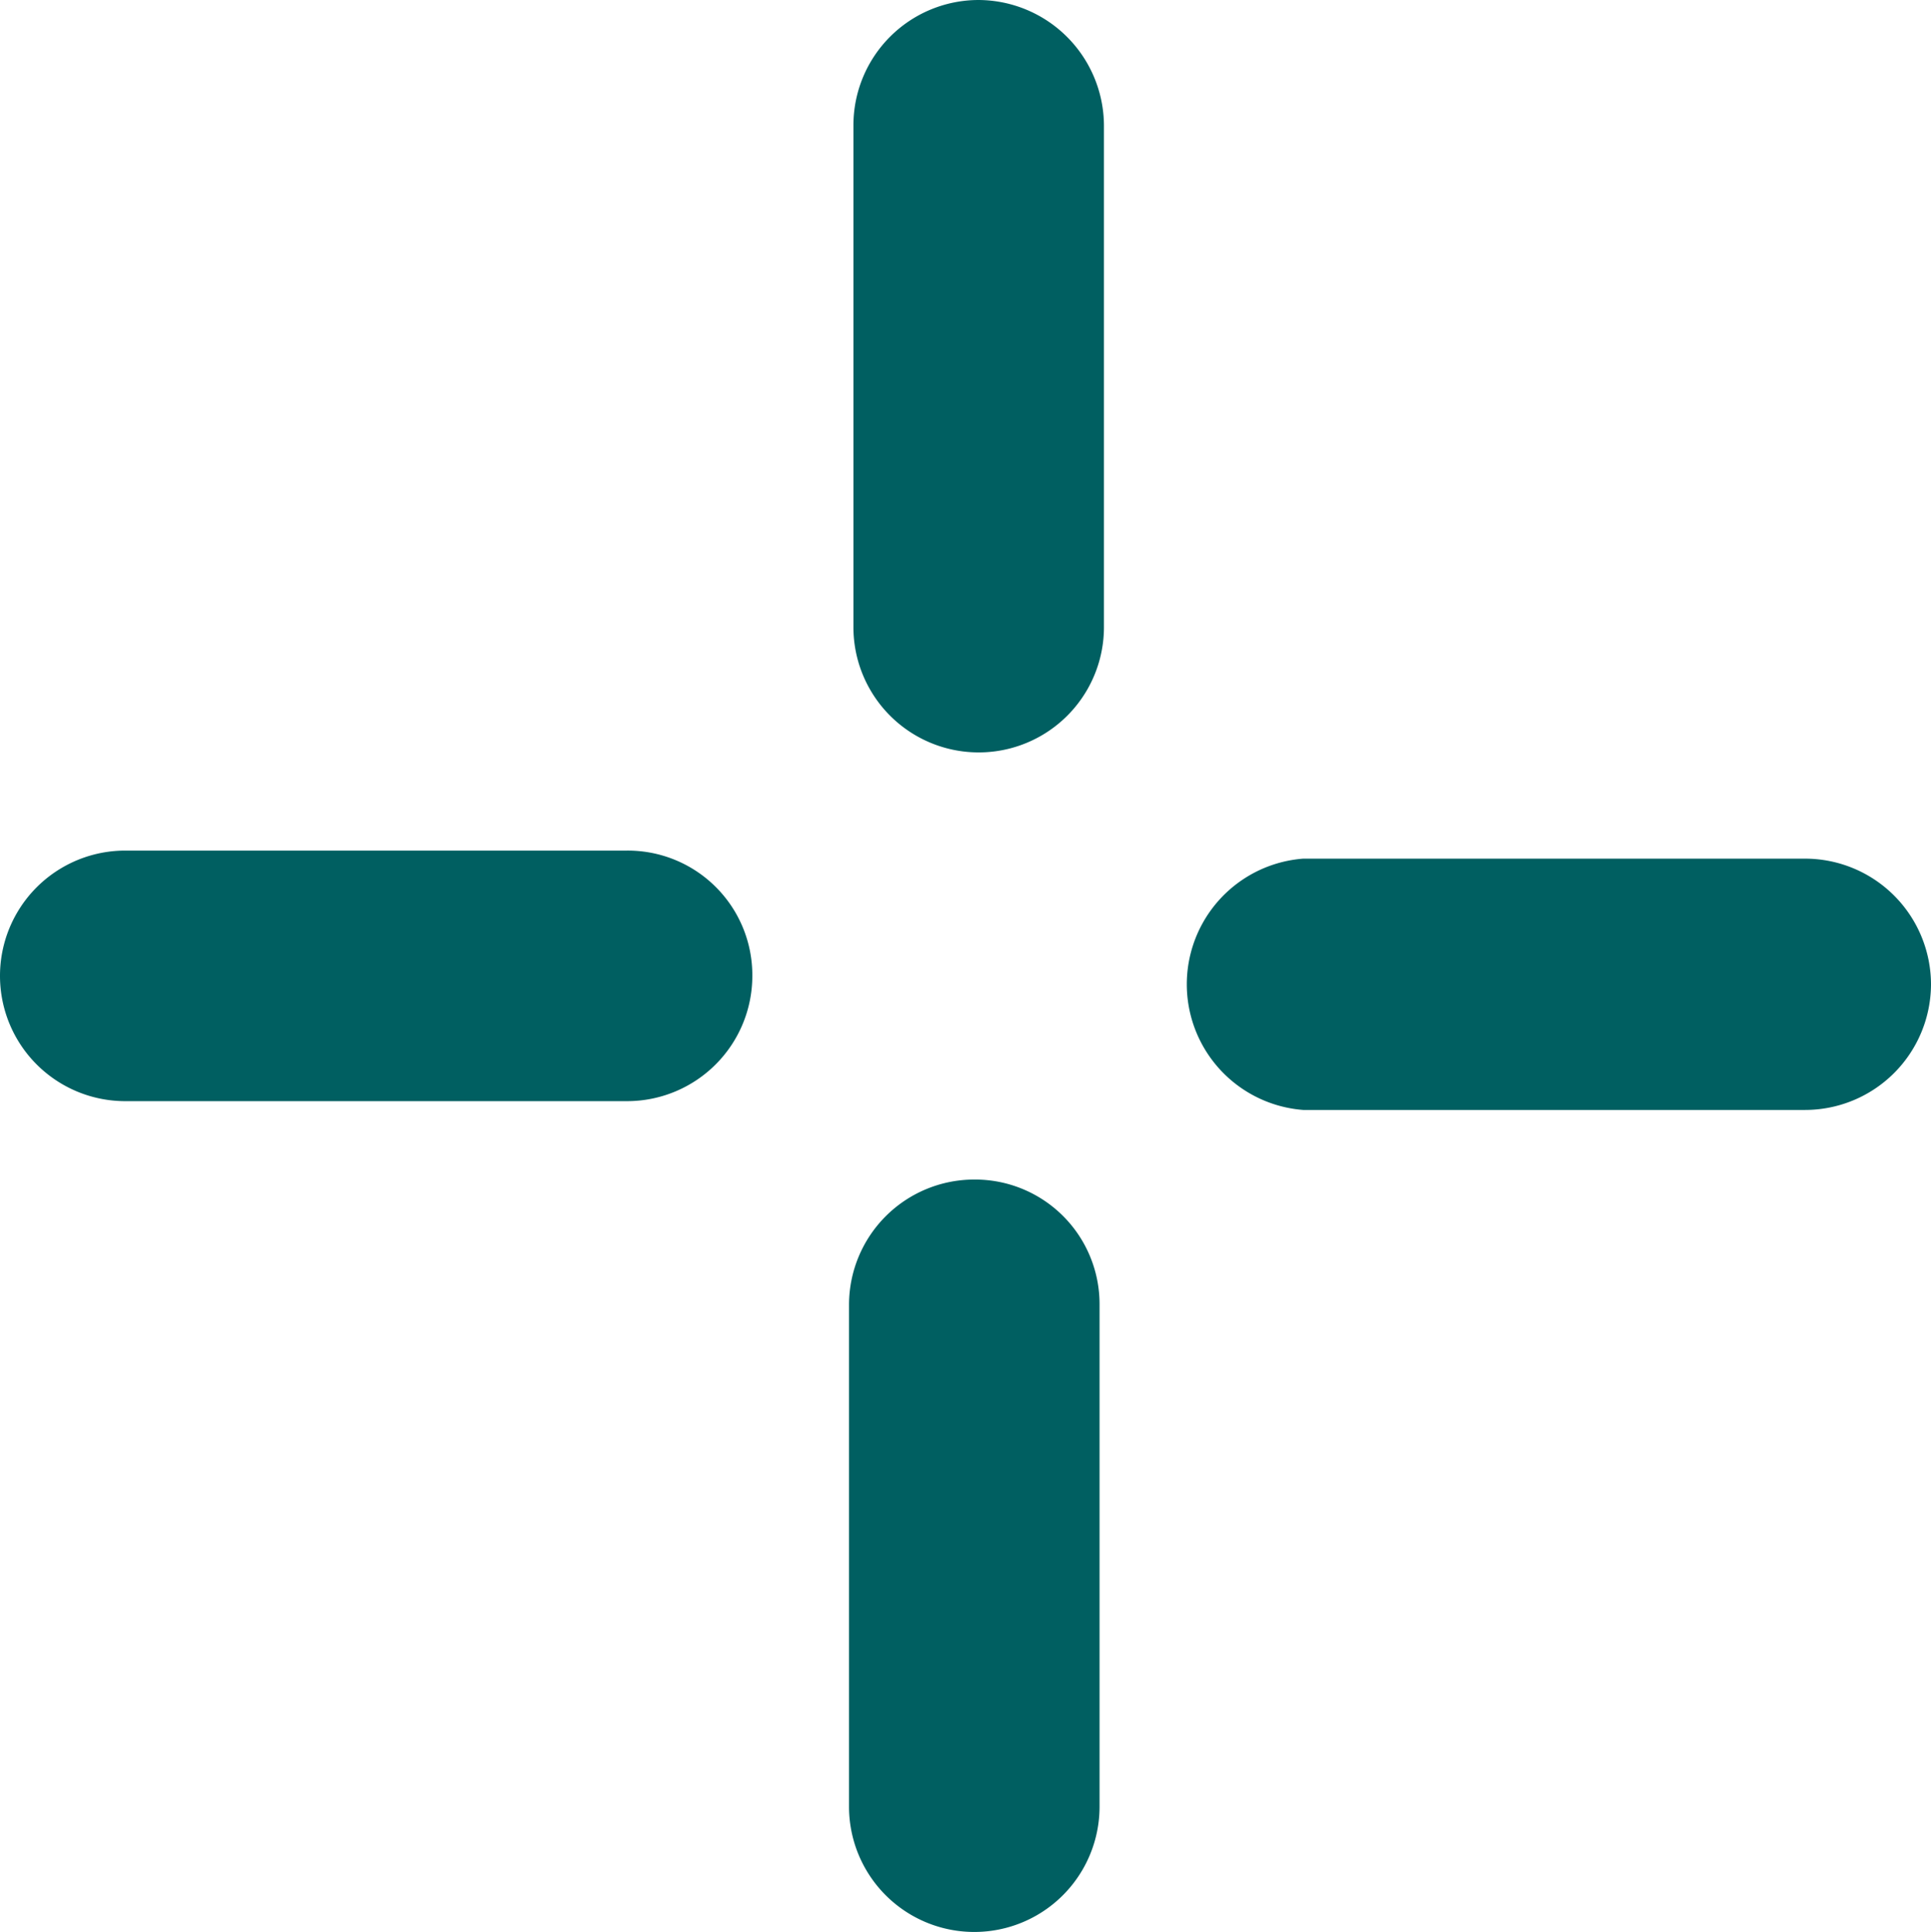
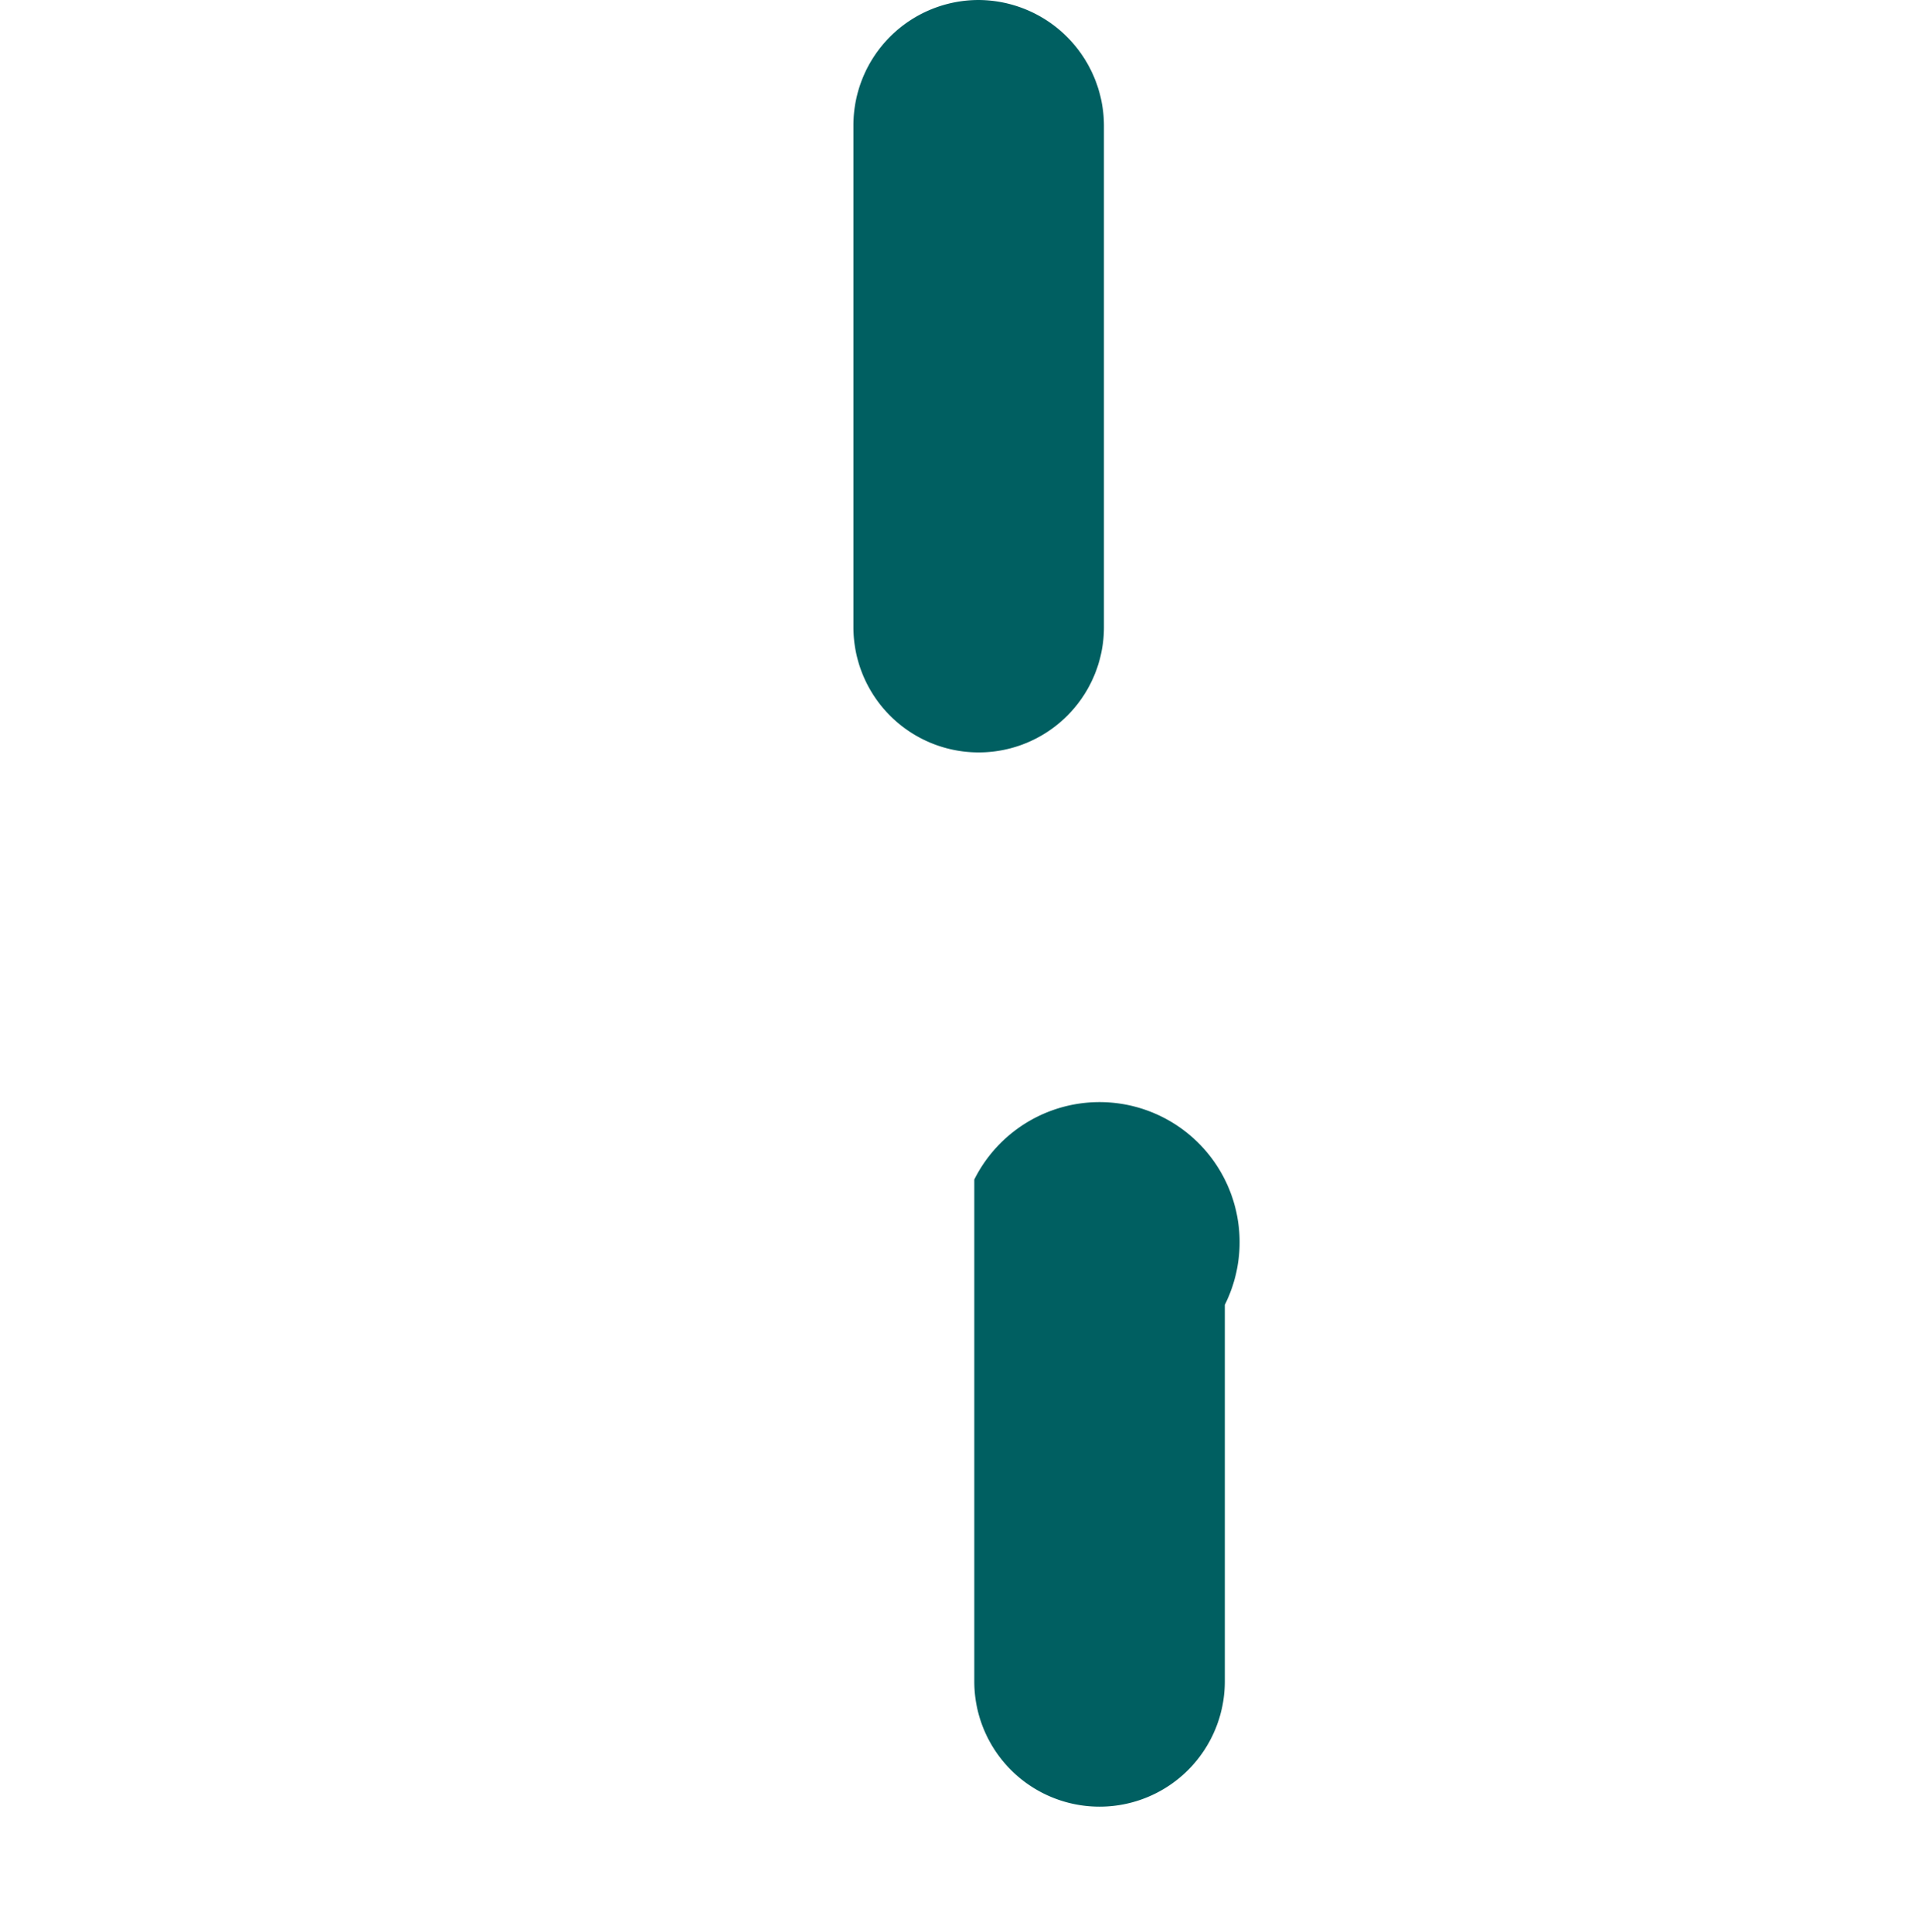
<svg xmlns="http://www.w3.org/2000/svg" viewBox="0 0 26.36 26.37">
  <defs>
    <style>.cls-1{fill:#005f61;}</style>
  </defs>
  <g id="Calque_2" data-name="Calque 2">
    <g id="Calque_1-2" data-name="Calque 1">
-       <path class="cls-1" d="M13.3,16.1a1.71,1.71,0,0,0-1.71,1.71v6.85a1.71,1.71,0,0,0,3.42,0V17.81A1.7,1.7,0,0,0,13.3,16.1Z" />
+       <path class="cls-1" d="M13.3,16.1v6.85a1.71,1.71,0,0,0,3.42,0V17.81A1.7,1.7,0,0,0,13.3,16.1Z" />
      <path class="cls-1" d="M13.36,0a1.71,1.71,0,0,0-1.71,1.71V8.56a1.71,1.71,0,0,0,3.42,0V1.71A1.72,1.72,0,0,0,13.36,0Z" />
-       <path class="cls-1" d="M26.36,13.44a1.72,1.72,0,0,0-1.72-1.72H17.79a1.72,1.72,0,0,0,0,3.43h6.85A1.72,1.72,0,0,0,26.36,13.44Z" />
-       <path class="cls-1" d="M10.27,13.32a1.7,1.7,0,0,0-1.71-1.71H1.71a1.71,1.71,0,0,0,0,3.42H8.56A1.71,1.71,0,0,0,10.27,13.32Z" />
    </g>
  </g>
</svg>